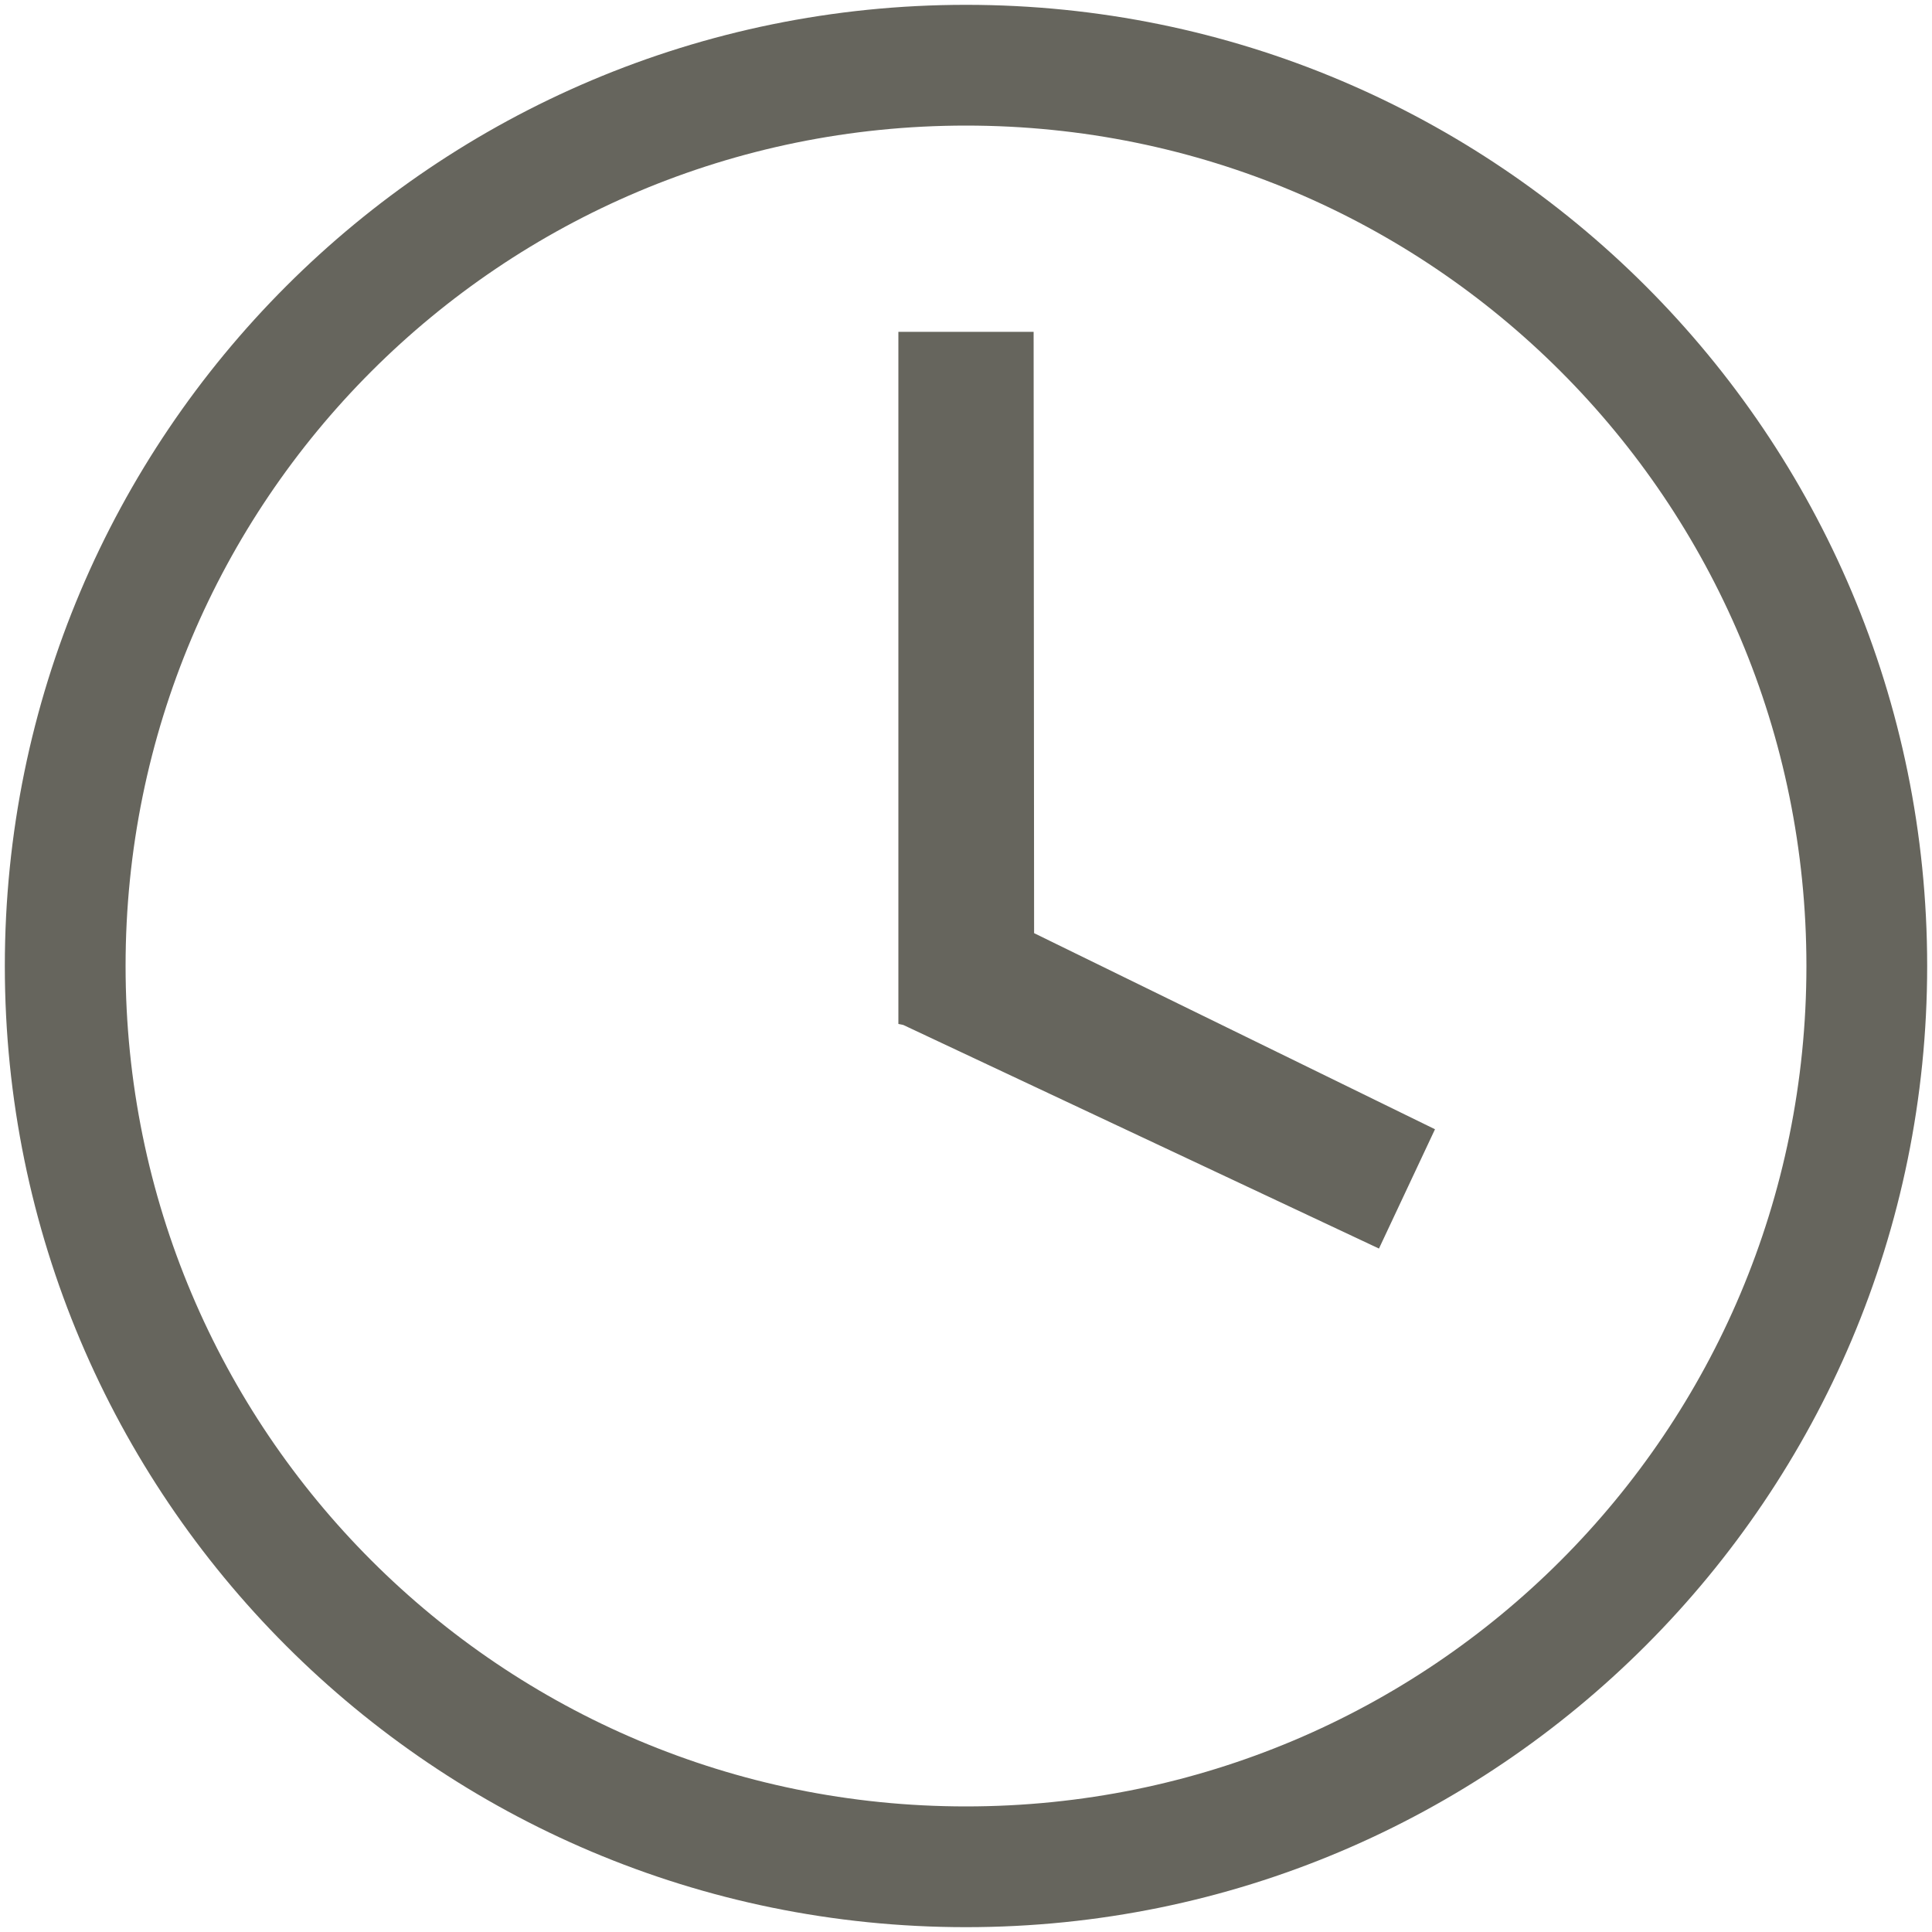
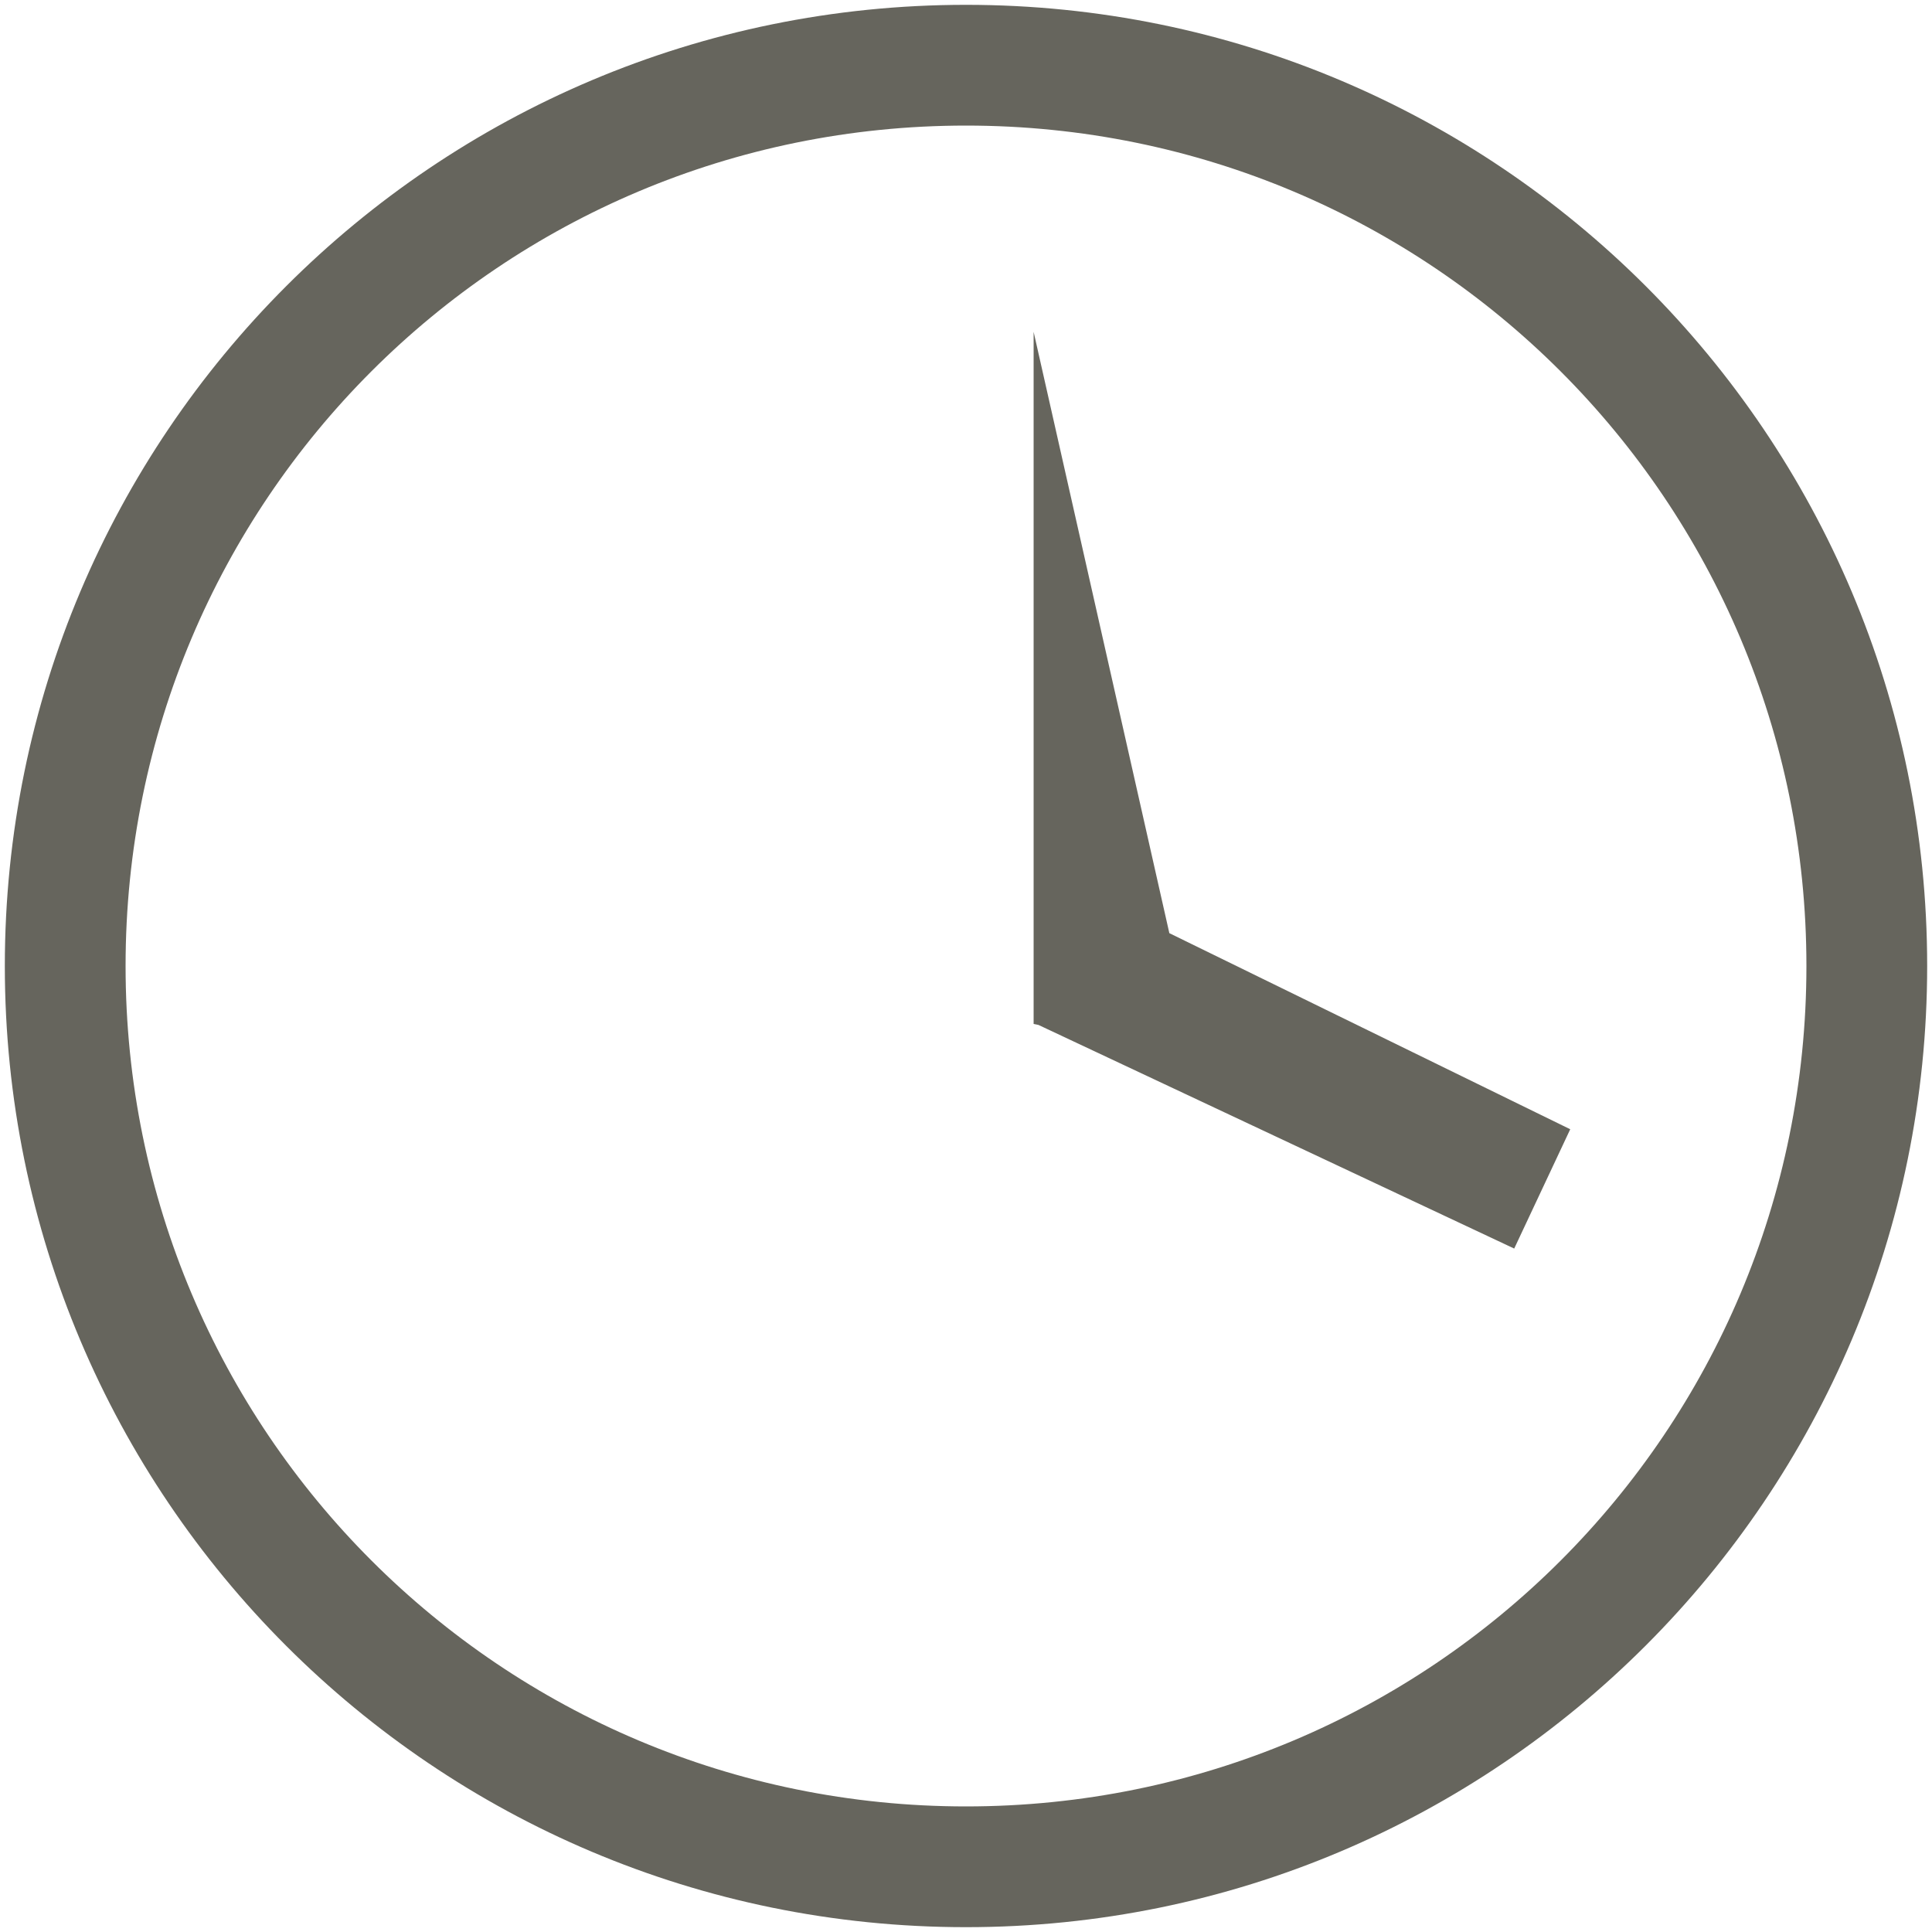
<svg xmlns="http://www.w3.org/2000/svg" width="4" height="4" viewBox="0 0 4 4">
-   <path d="M2 .01C.9.01.01.9.01 2S.9 3.99 2 3.99 3.99 3.098 3.99 2C3.99.9 3.1.01 2 .01zm0 3.73C1.038 3.74.26 2.963.26 2S1.037.26 2 .26 3.74 1.037 3.74 2 2.963 3.74 2 3.74zM2.14.687h-.28V2.12l.01.002.985.463.116-.247-.83-.406z" fill-rule="evenodd" clip-rule="evenodd" fill="#66655D" />
+   <path d="M2 .01C.9.01.01.9.01 2S.9 3.99 2 3.99 3.99 3.098 3.99 2C3.99.9 3.1.01 2 .01zm0 3.73C1.038 3.74.26 2.963.26 2S1.037.26 2 .26 3.74 1.037 3.74 2 2.963 3.74 2 3.74zM2.14.687V2.12l.01.002.985.463.116-.247-.83-.406z" fill-rule="evenodd" clip-rule="evenodd" fill="#66655D" />
</svg>